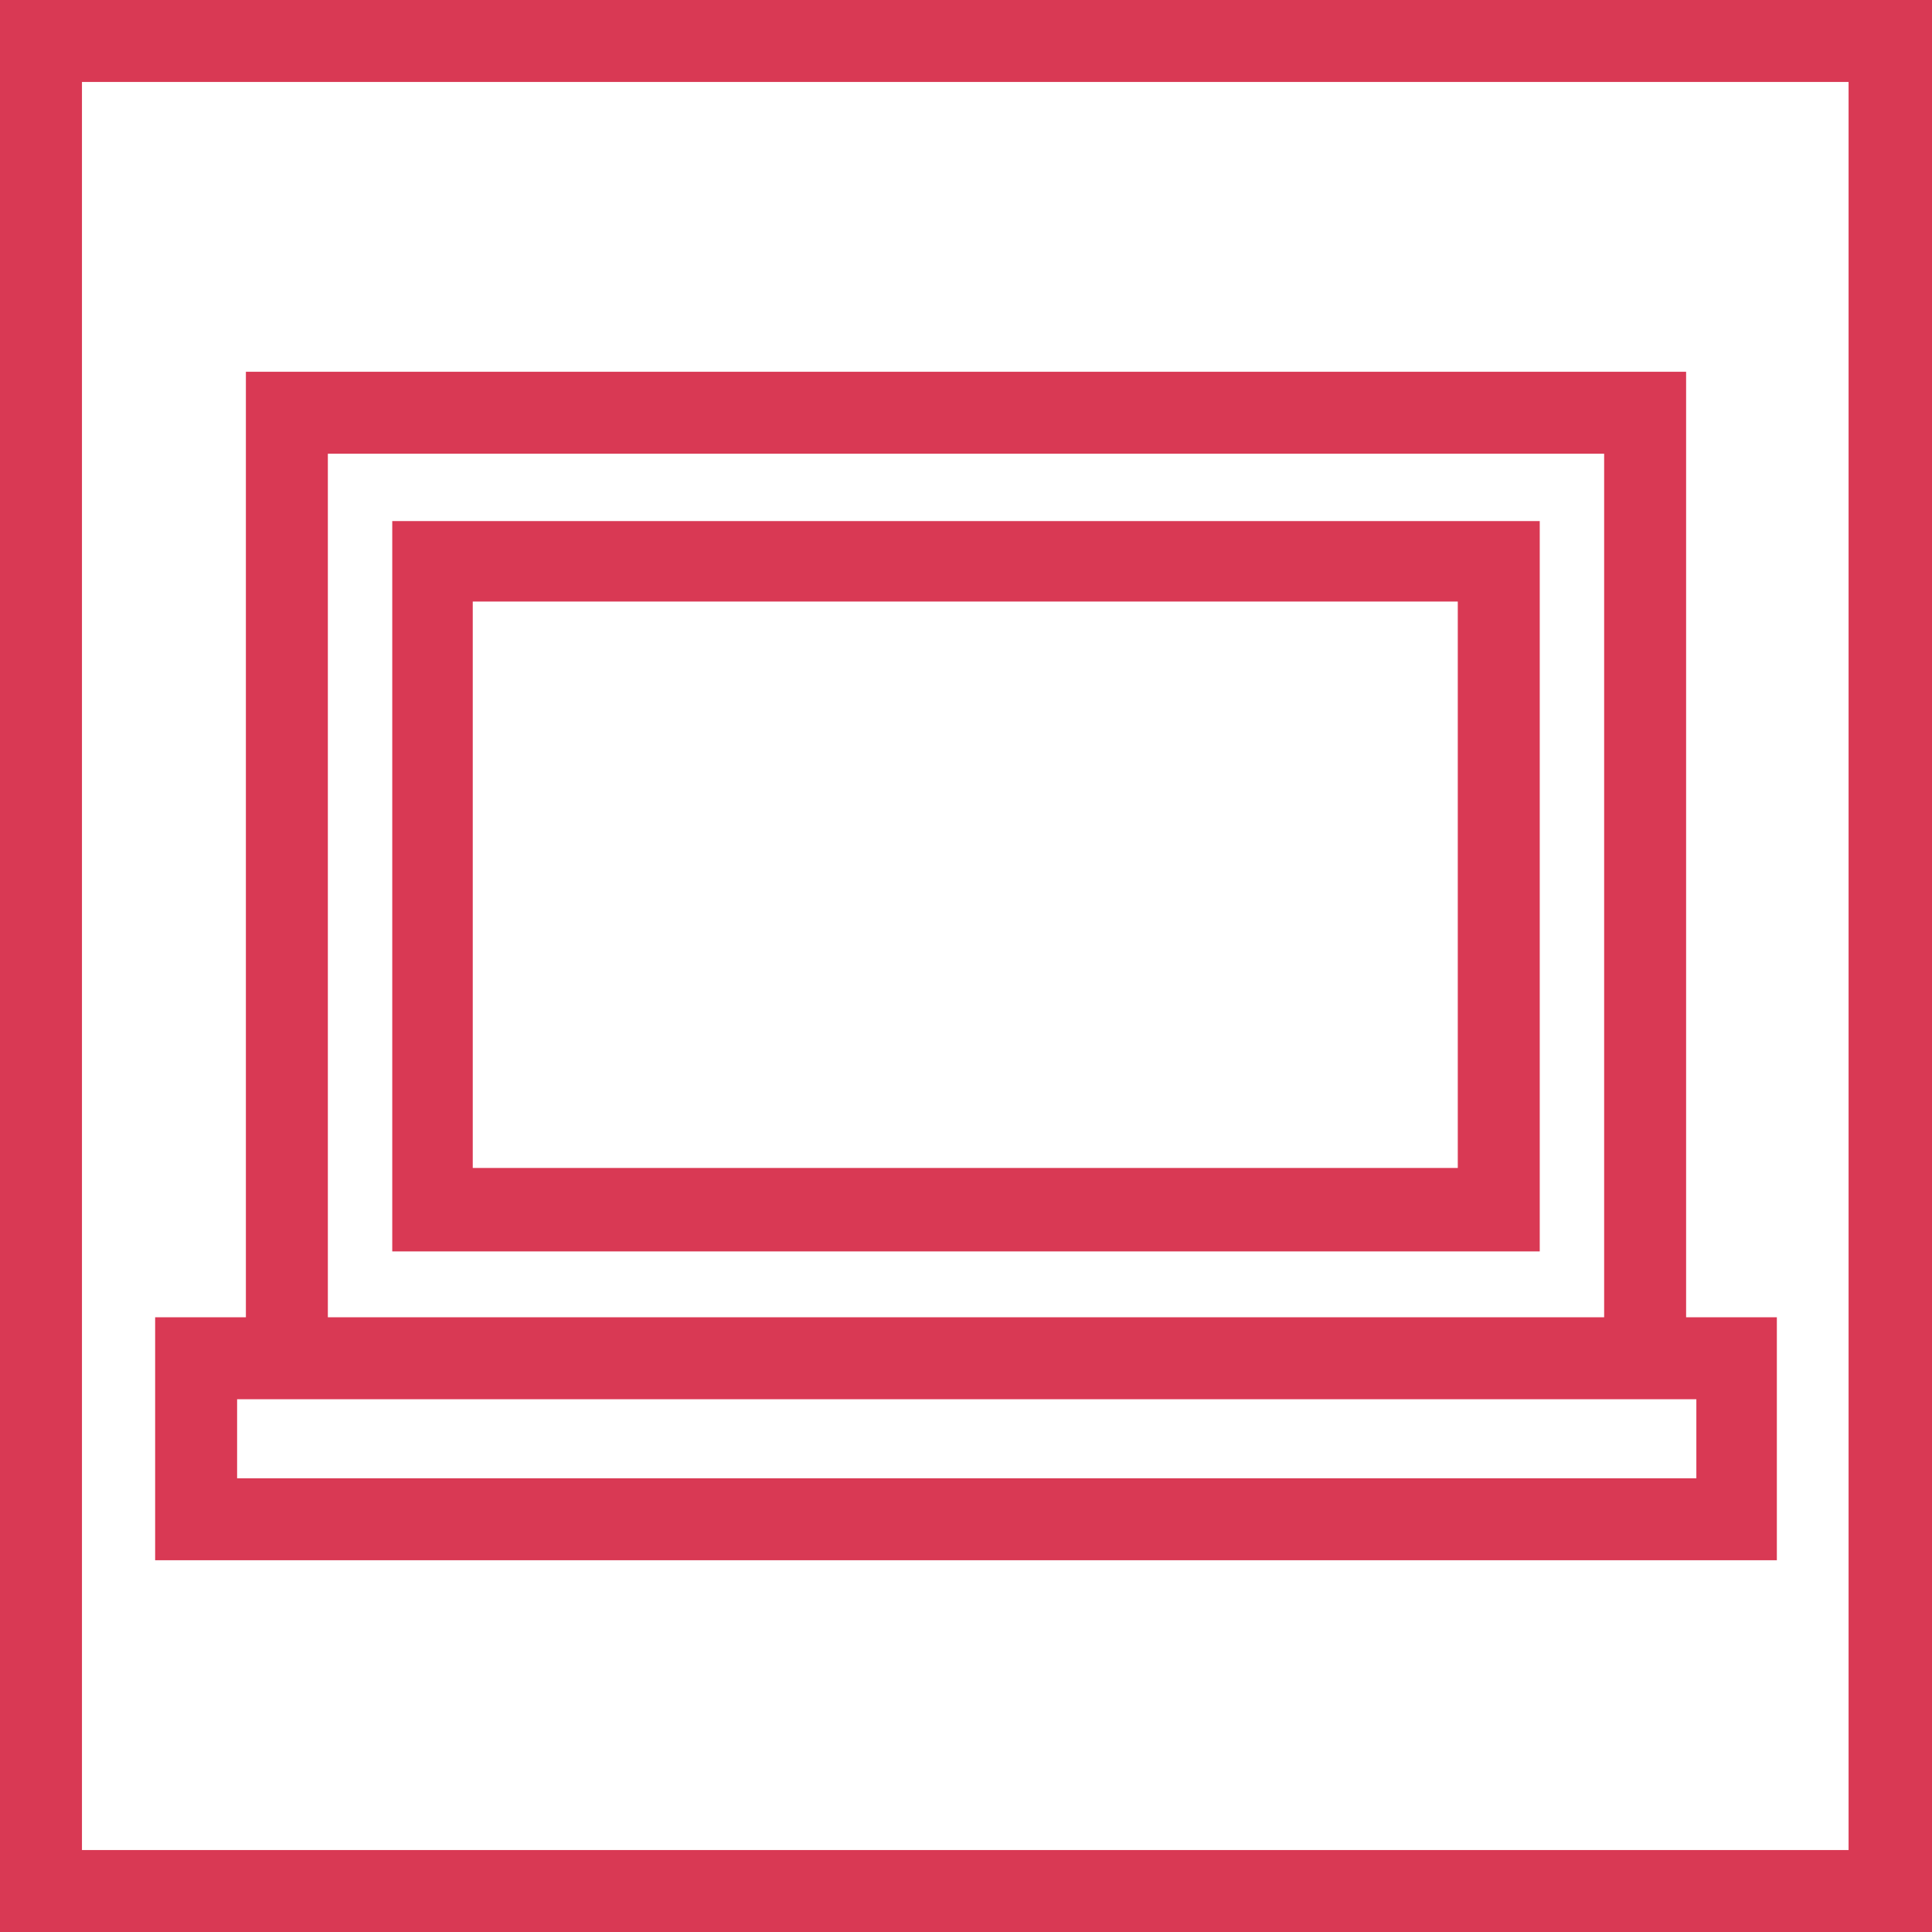
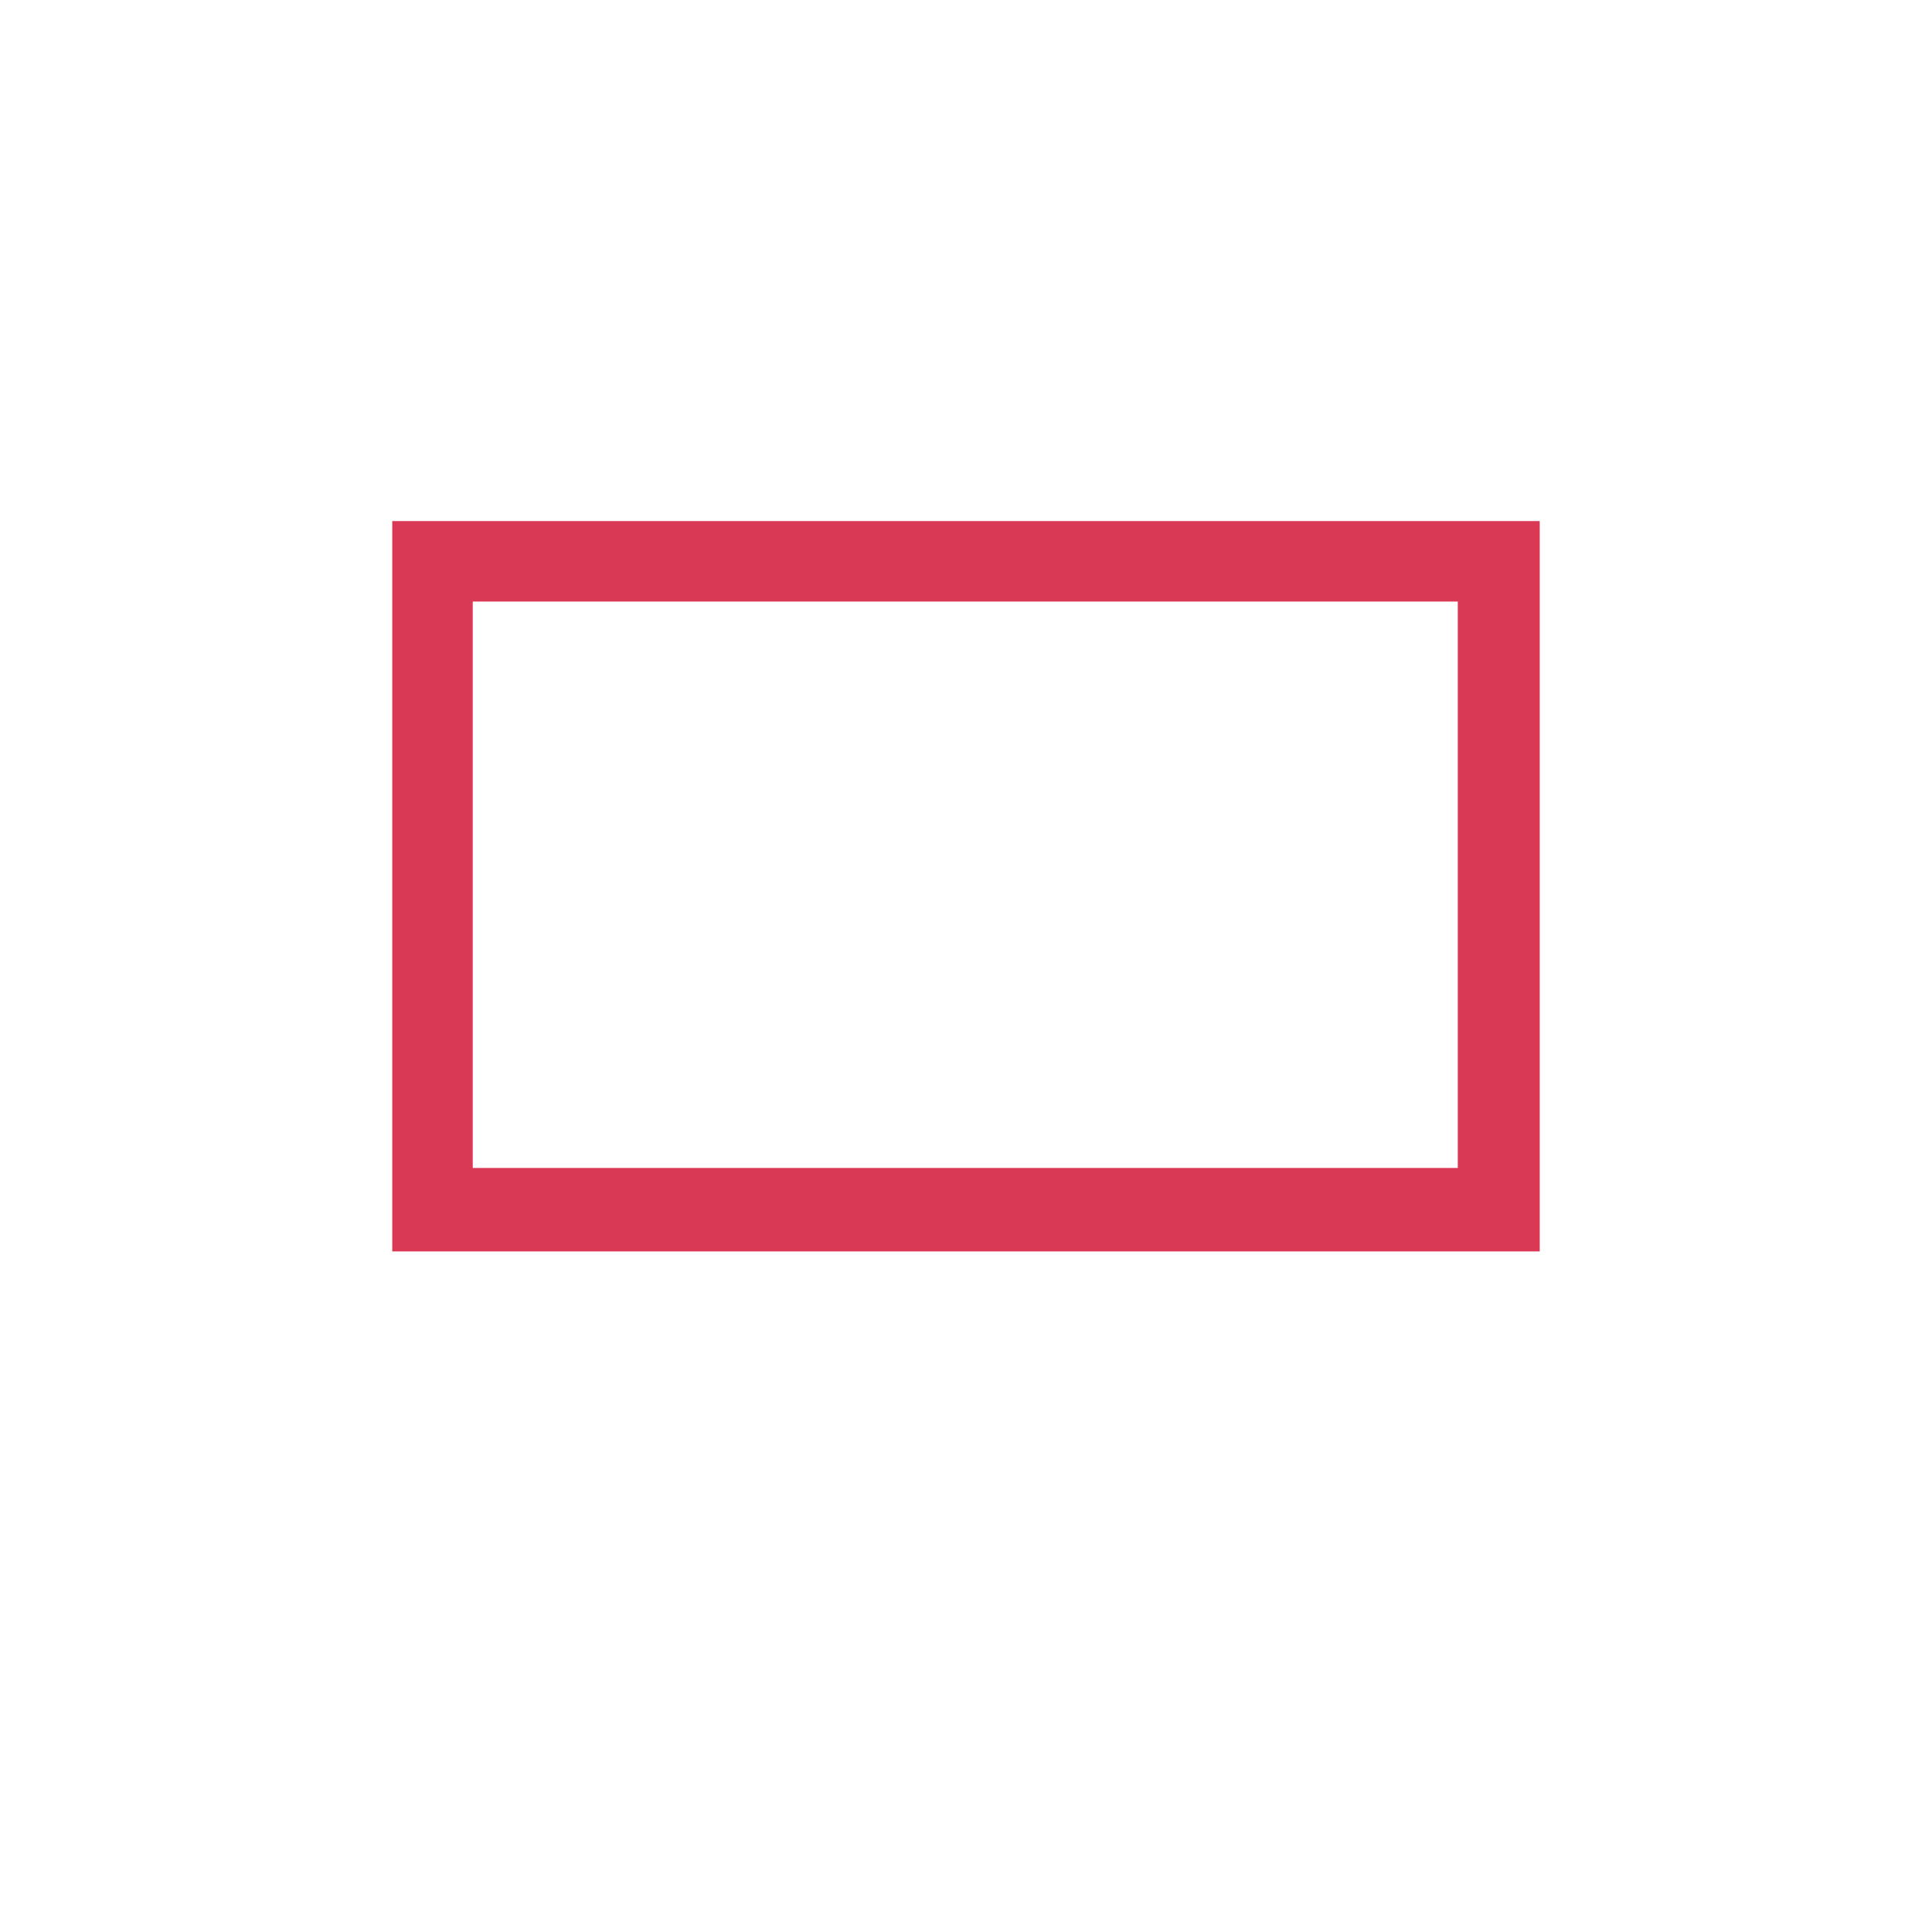
<svg xmlns="http://www.w3.org/2000/svg" version="1.1" id="Layer_1" x="0px" y="0px" viewBox="0 0 132 132" style="enable-background:new 0 0 132 132;" xml:space="preserve" width="132" height="132">
  <style type="text/css">
	.st0{fill:#d93954;}
</style>
  <g>
    <g>
-       <path class="st0" d="M115.2,90V25.4H16.8V90h-6.2v16.6h110.8V90H115.2z M109.6,31v59H22.4V31H109.6z M16.2,101v-5.4h99.7v5.4H16.2z" />
      <path class="st0" d="M105.2,35.6H26.8v49.9h78.4V35.6z M32.3,79.9V41.1h67.3v38.7H32.3z" />
    </g>
-     <path class="st0" d="M0,0v132h132V0H0z M126.4,126.4H5.6V5.6h120.7V126.4z" />
  </g>
</svg>